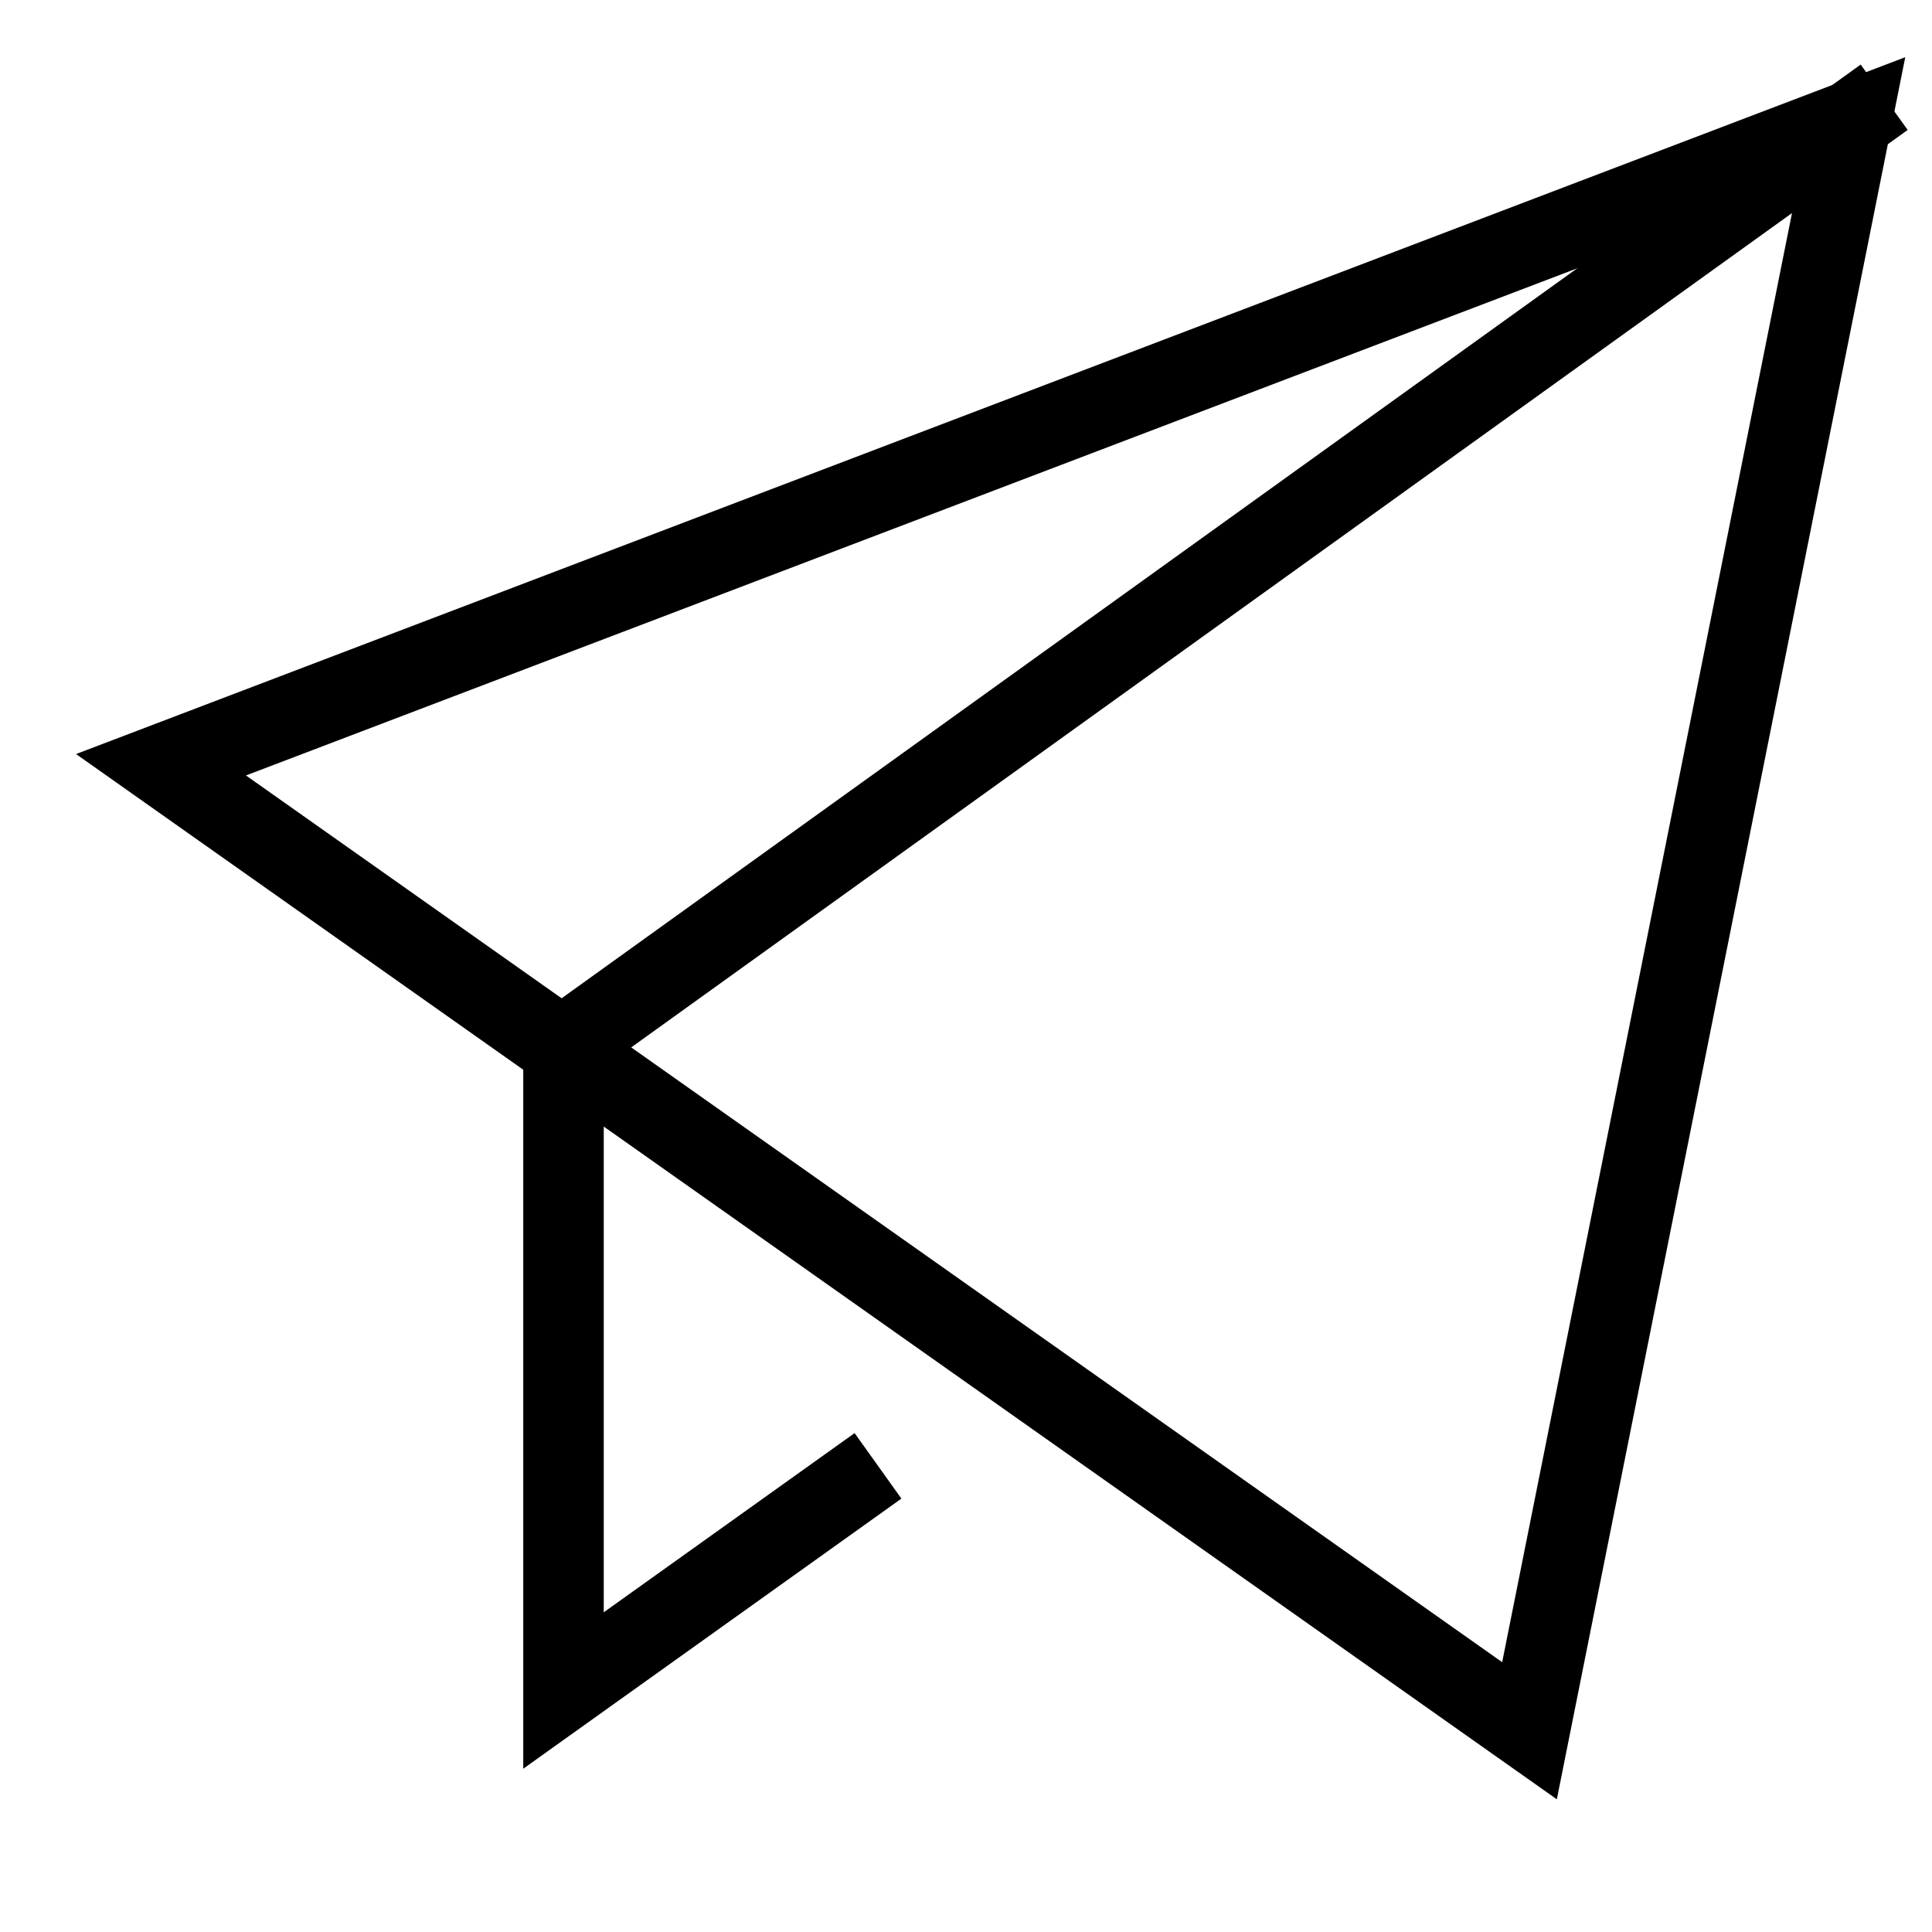
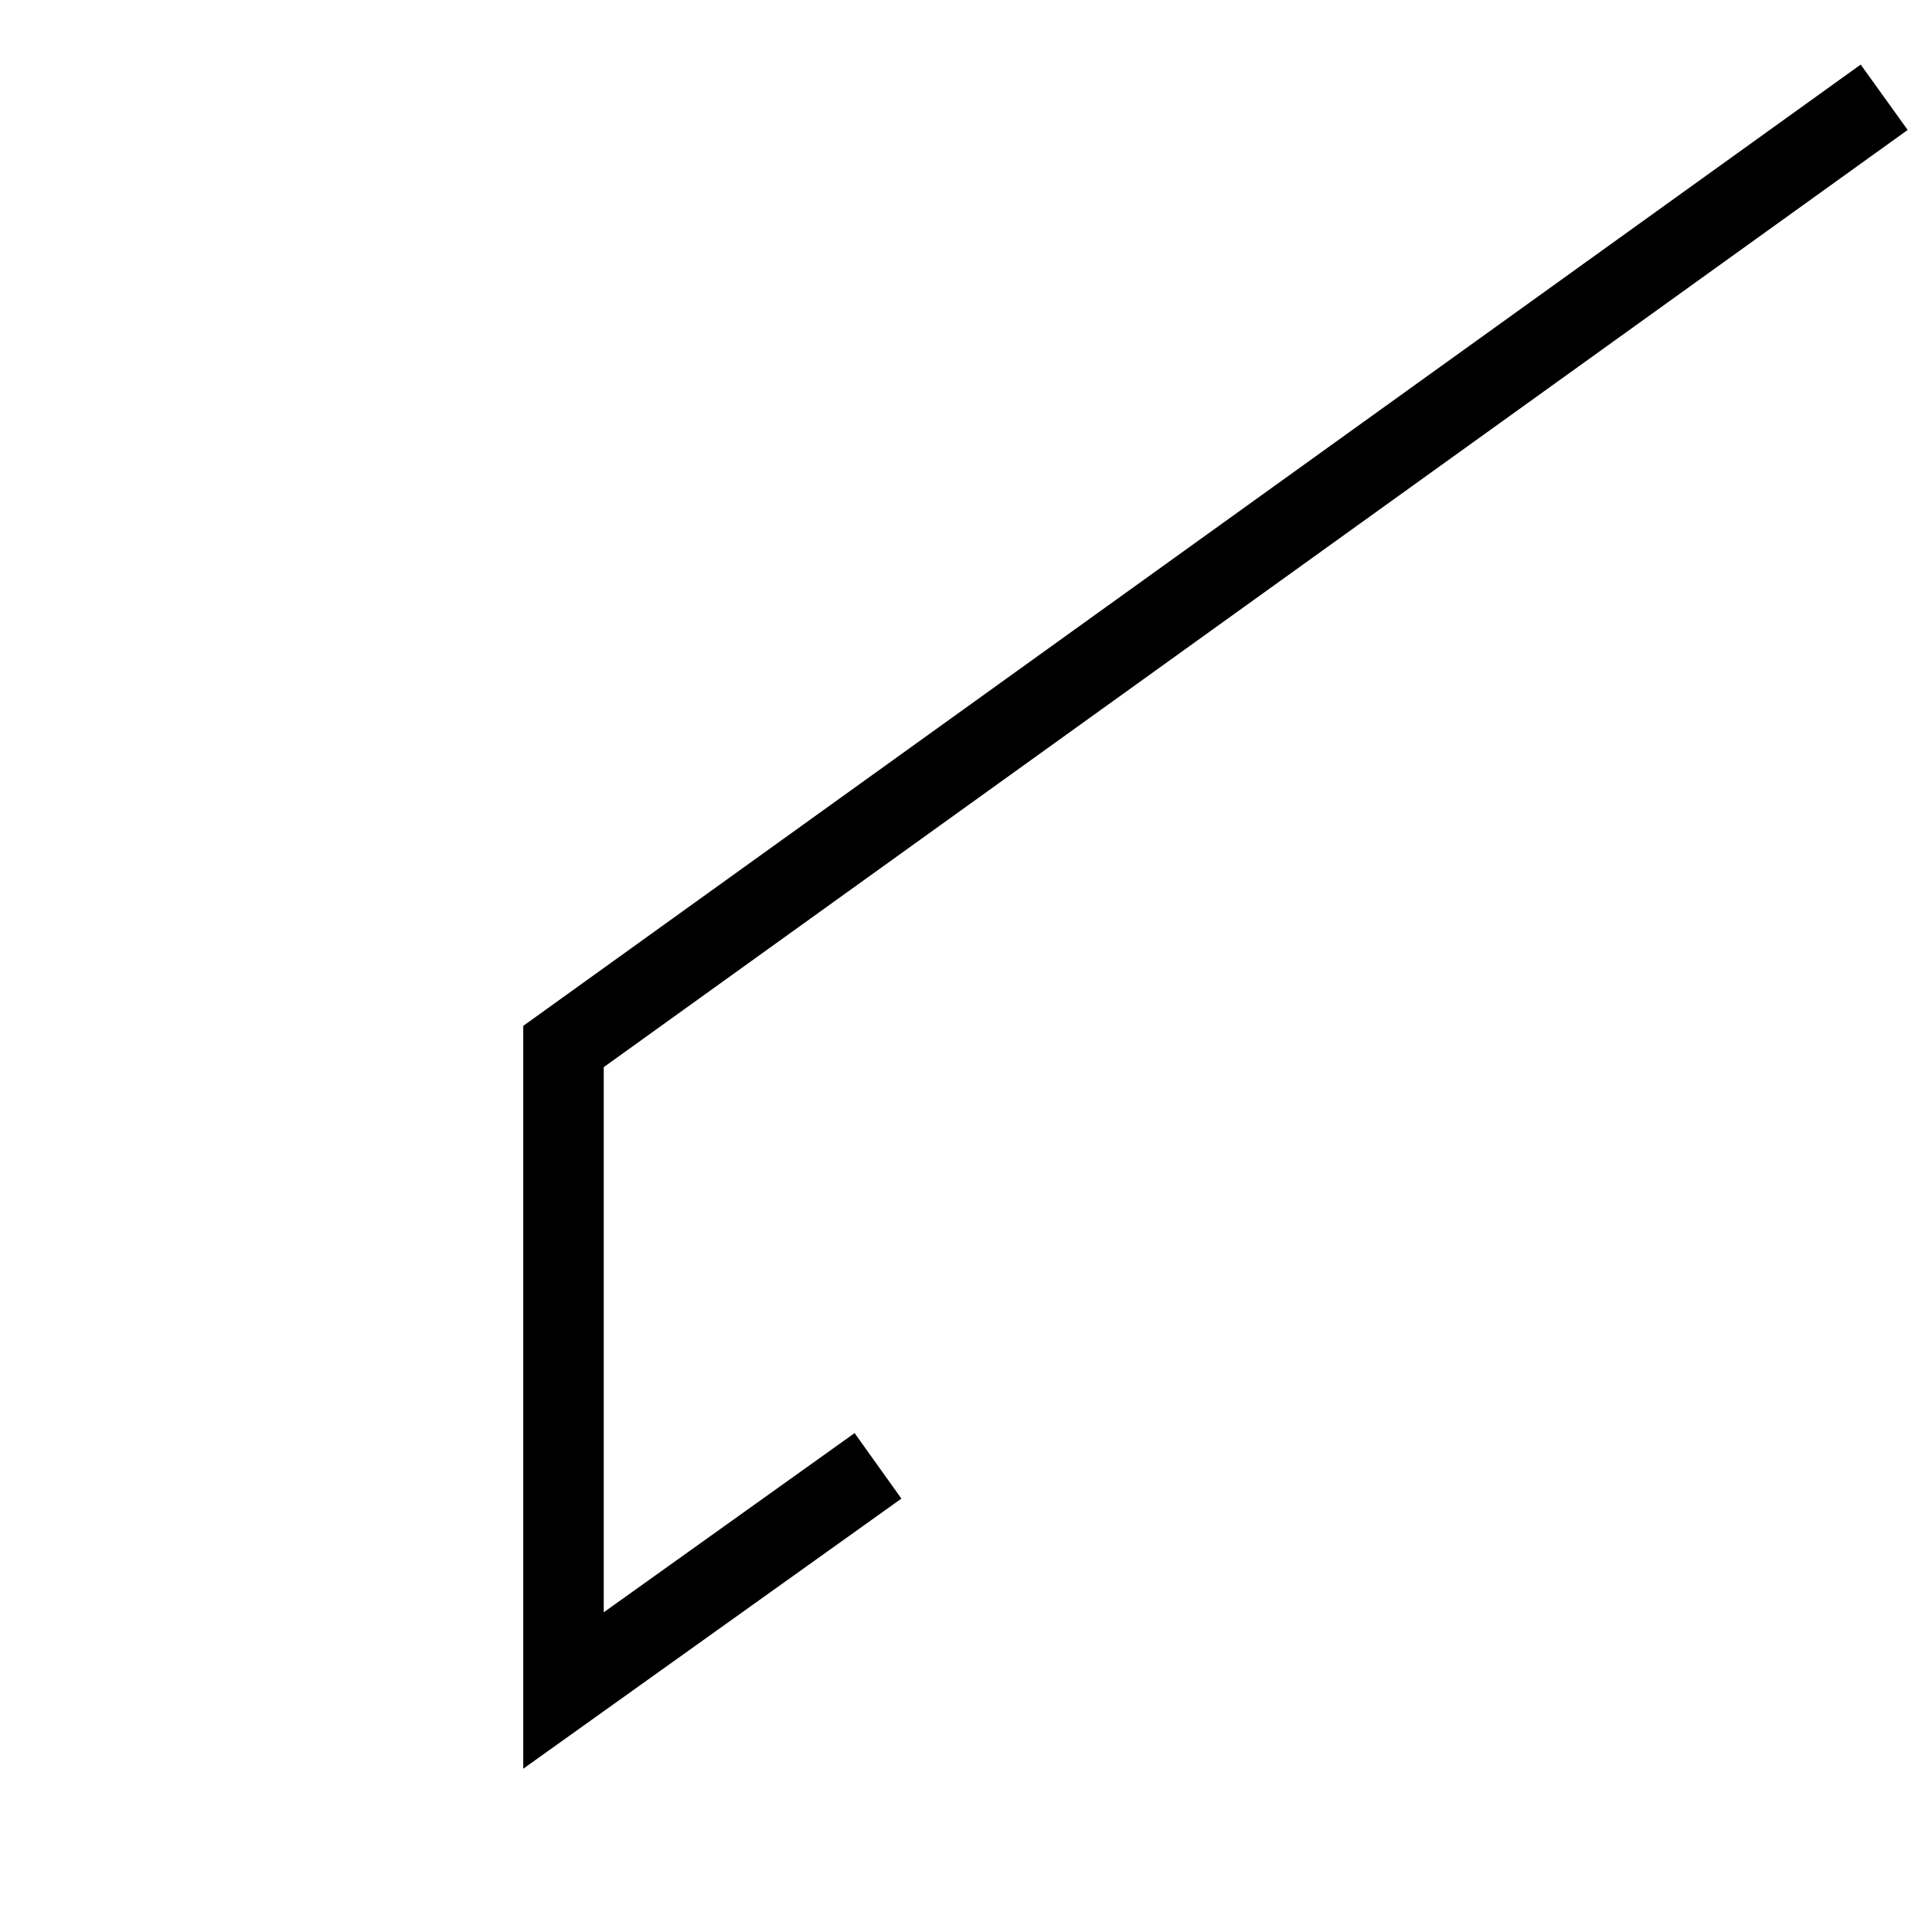
<svg xmlns="http://www.w3.org/2000/svg" viewBox="0 0 48 48">
  <title>send</title>
  <g stroke-linecap="square" stroke-miterlimit="10" fill="currentColor" stroke-linejoin="miter" class="nc-icon-wrapper">
    <polyline data-cap="butt" data-color="color-2" points="46 3 14 26 14 42 21 37" fill="none" stroke="currentColor" stroke-width="2" stroke-linecap="butt" />
-     <polygon points="4 19 46 3 38 43 4 19" fill="none" stroke="currentColor" stroke-width="2" />
  </g>
</svg>